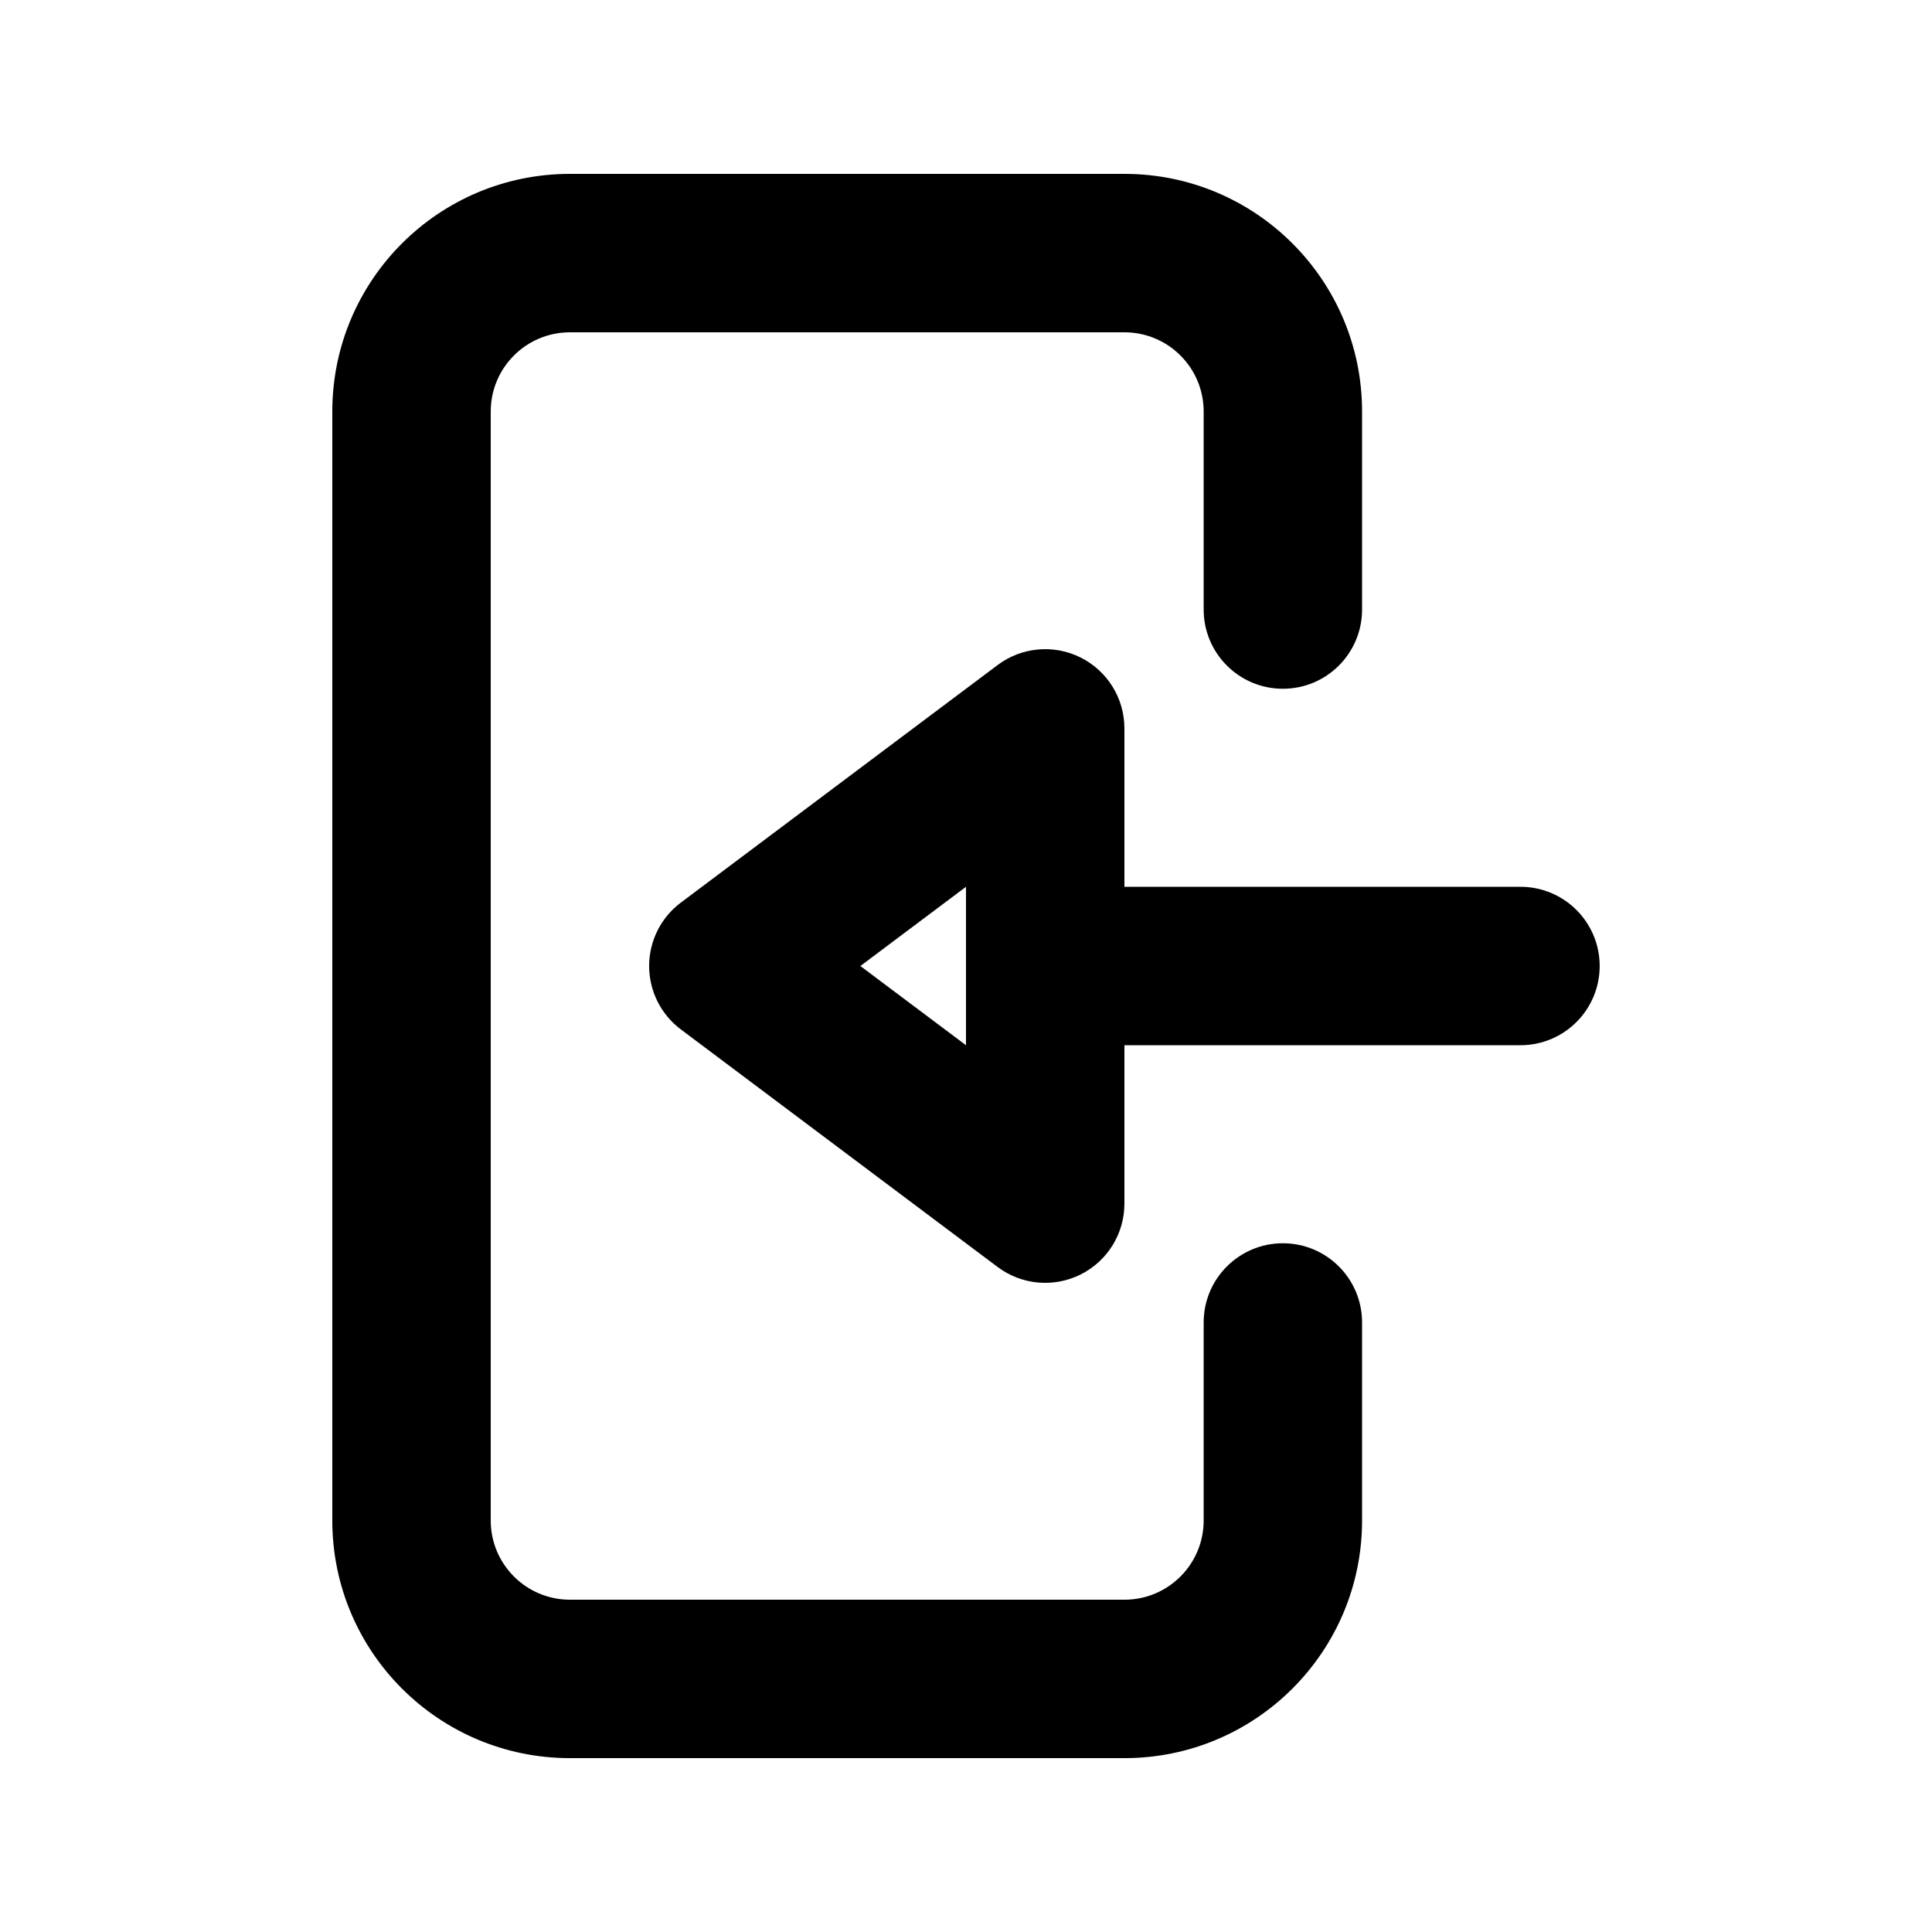
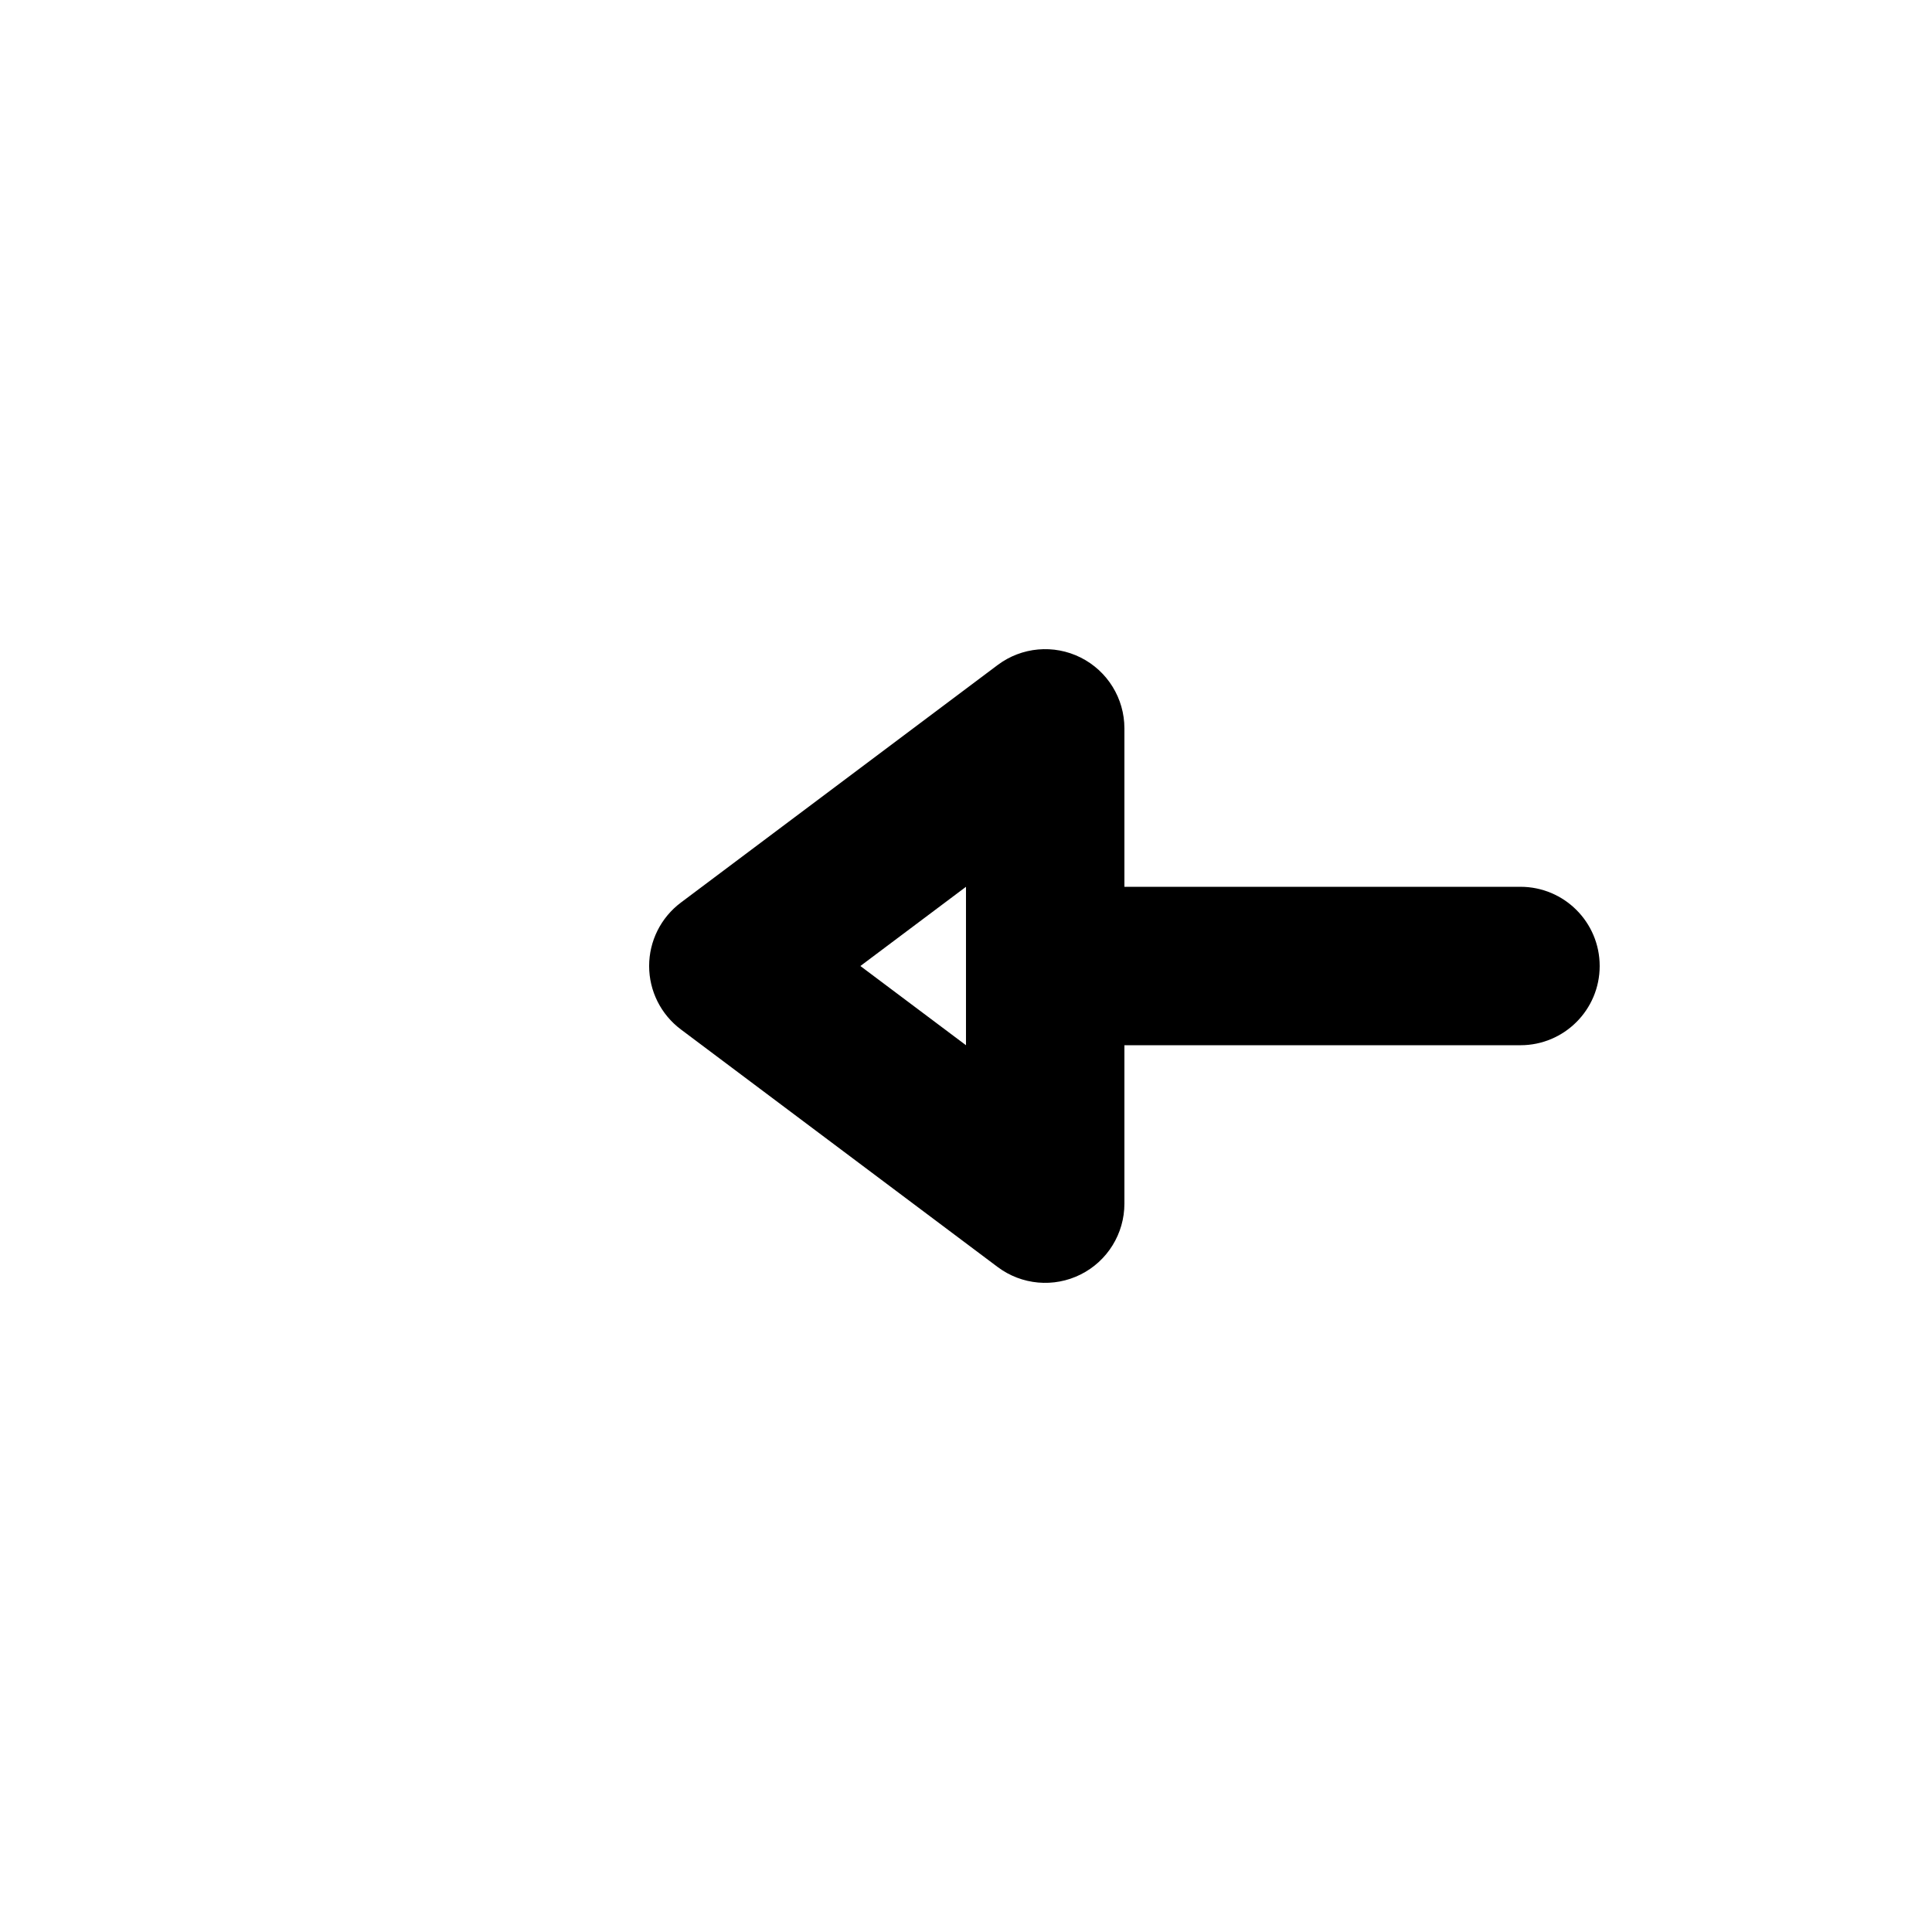
<svg xmlns="http://www.w3.org/2000/svg" fill="#000000" width="800px" height="800px" version="1.1" viewBox="144 144 512 512">
  <g>
-     <path d="m295.04 190.08c-34.781 0-62.977 28.195-62.977 62.977v293.89c0 34.785 28.195 62.977 62.977 62.977h146.95c34.781 0 62.973-28.191 62.973-62.977v-52.48c0-11.594-9.395-20.988-20.992-20.988-11.594 0-20.988 9.395-20.988 20.988v52.48c0 11.594-9.398 20.992-20.992 20.992h-146.95c-11.594 0-20.992-9.398-20.992-20.992v-293.89c0-11.594 9.398-20.992 20.992-20.992h146.95c11.594 0 20.992 9.398 20.992 20.992v52.48c0 11.594 9.395 20.992 20.988 20.992 11.598 0 20.992-9.398 20.992-20.992v-52.48c0-34.781-28.191-62.977-62.973-62.977z" />
    <path d="m441.98 462.98c0 7.949-4.492 15.219-11.605 18.773-7.113 3.555-15.621 2.789-21.984-1.98l-83.969-62.977c-5.285-3.965-8.395-10.188-8.395-16.793 0-6.609 3.109-12.828 8.395-16.797l83.969-62.973c6.363-4.773 14.871-5.539 21.984-1.984 7.113 3.555 11.605 10.824 11.605 18.777v41.984h104.96c11.594 0 20.992 9.398 20.992 20.992s-9.398 20.992-20.992 20.992h-104.96zm-41.984-83.969-27.988 20.992 27.988 20.992z" fill-rule="evenodd" />
  </g>
</svg>